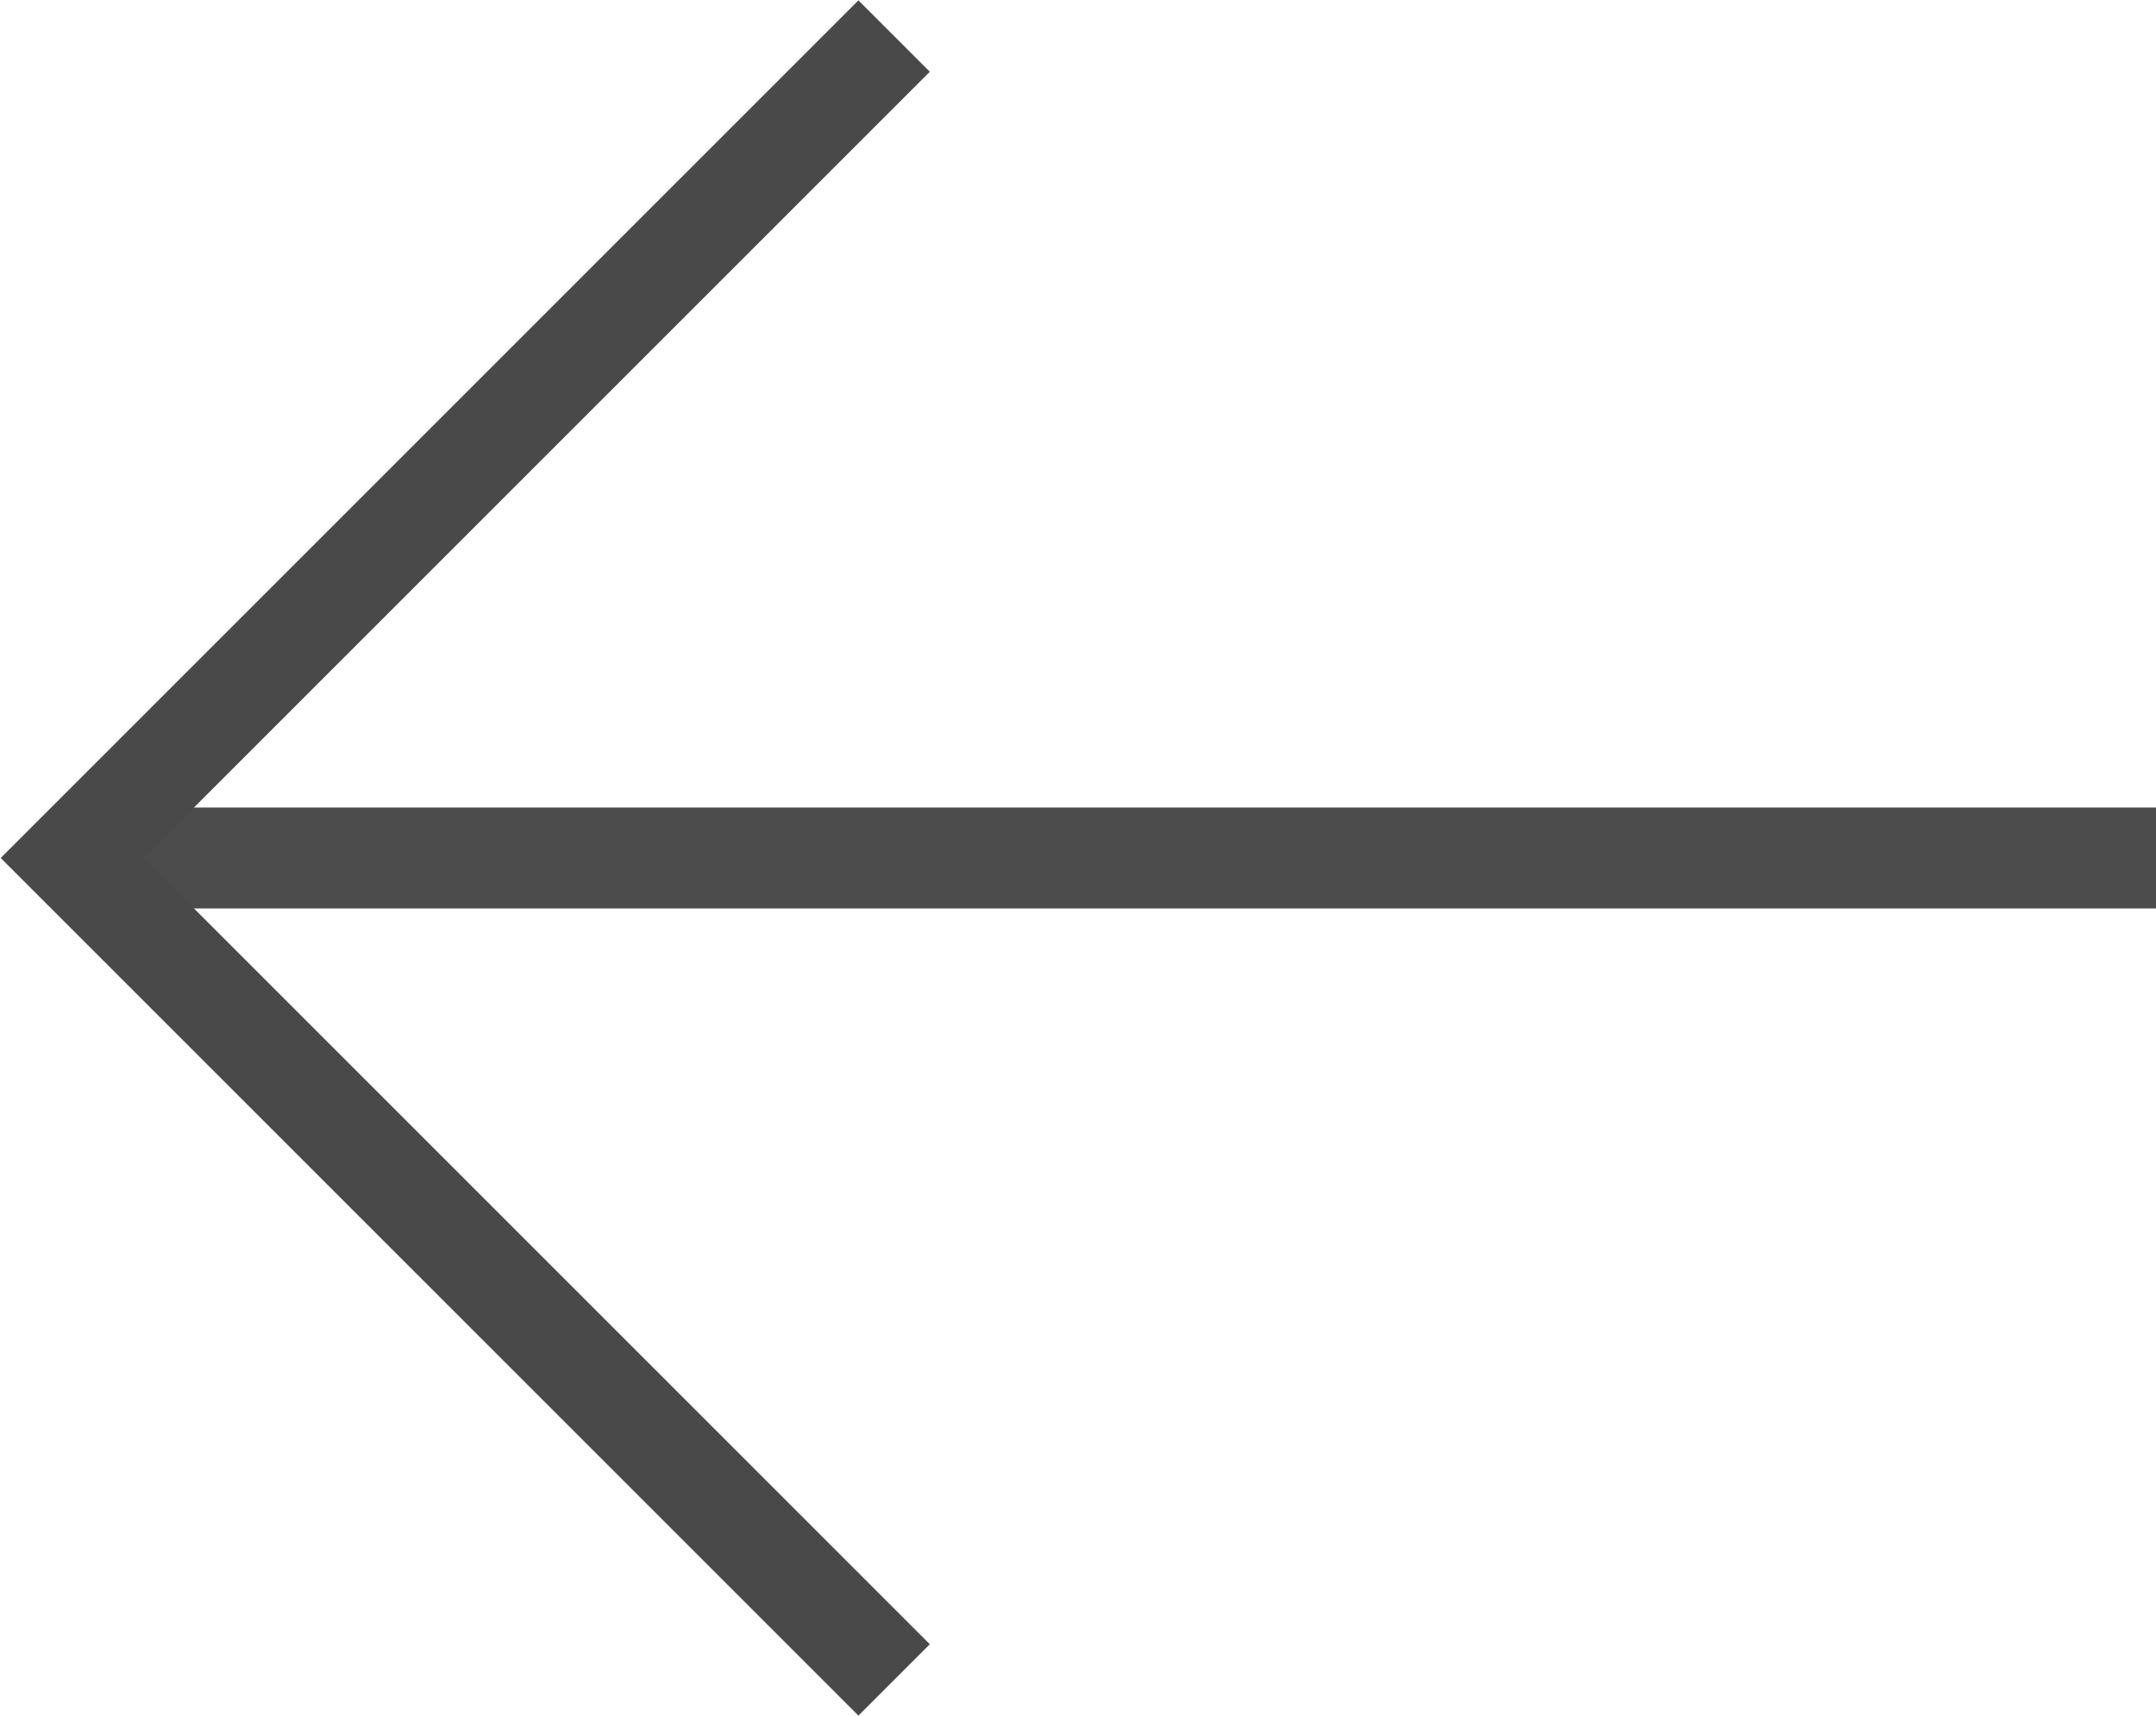
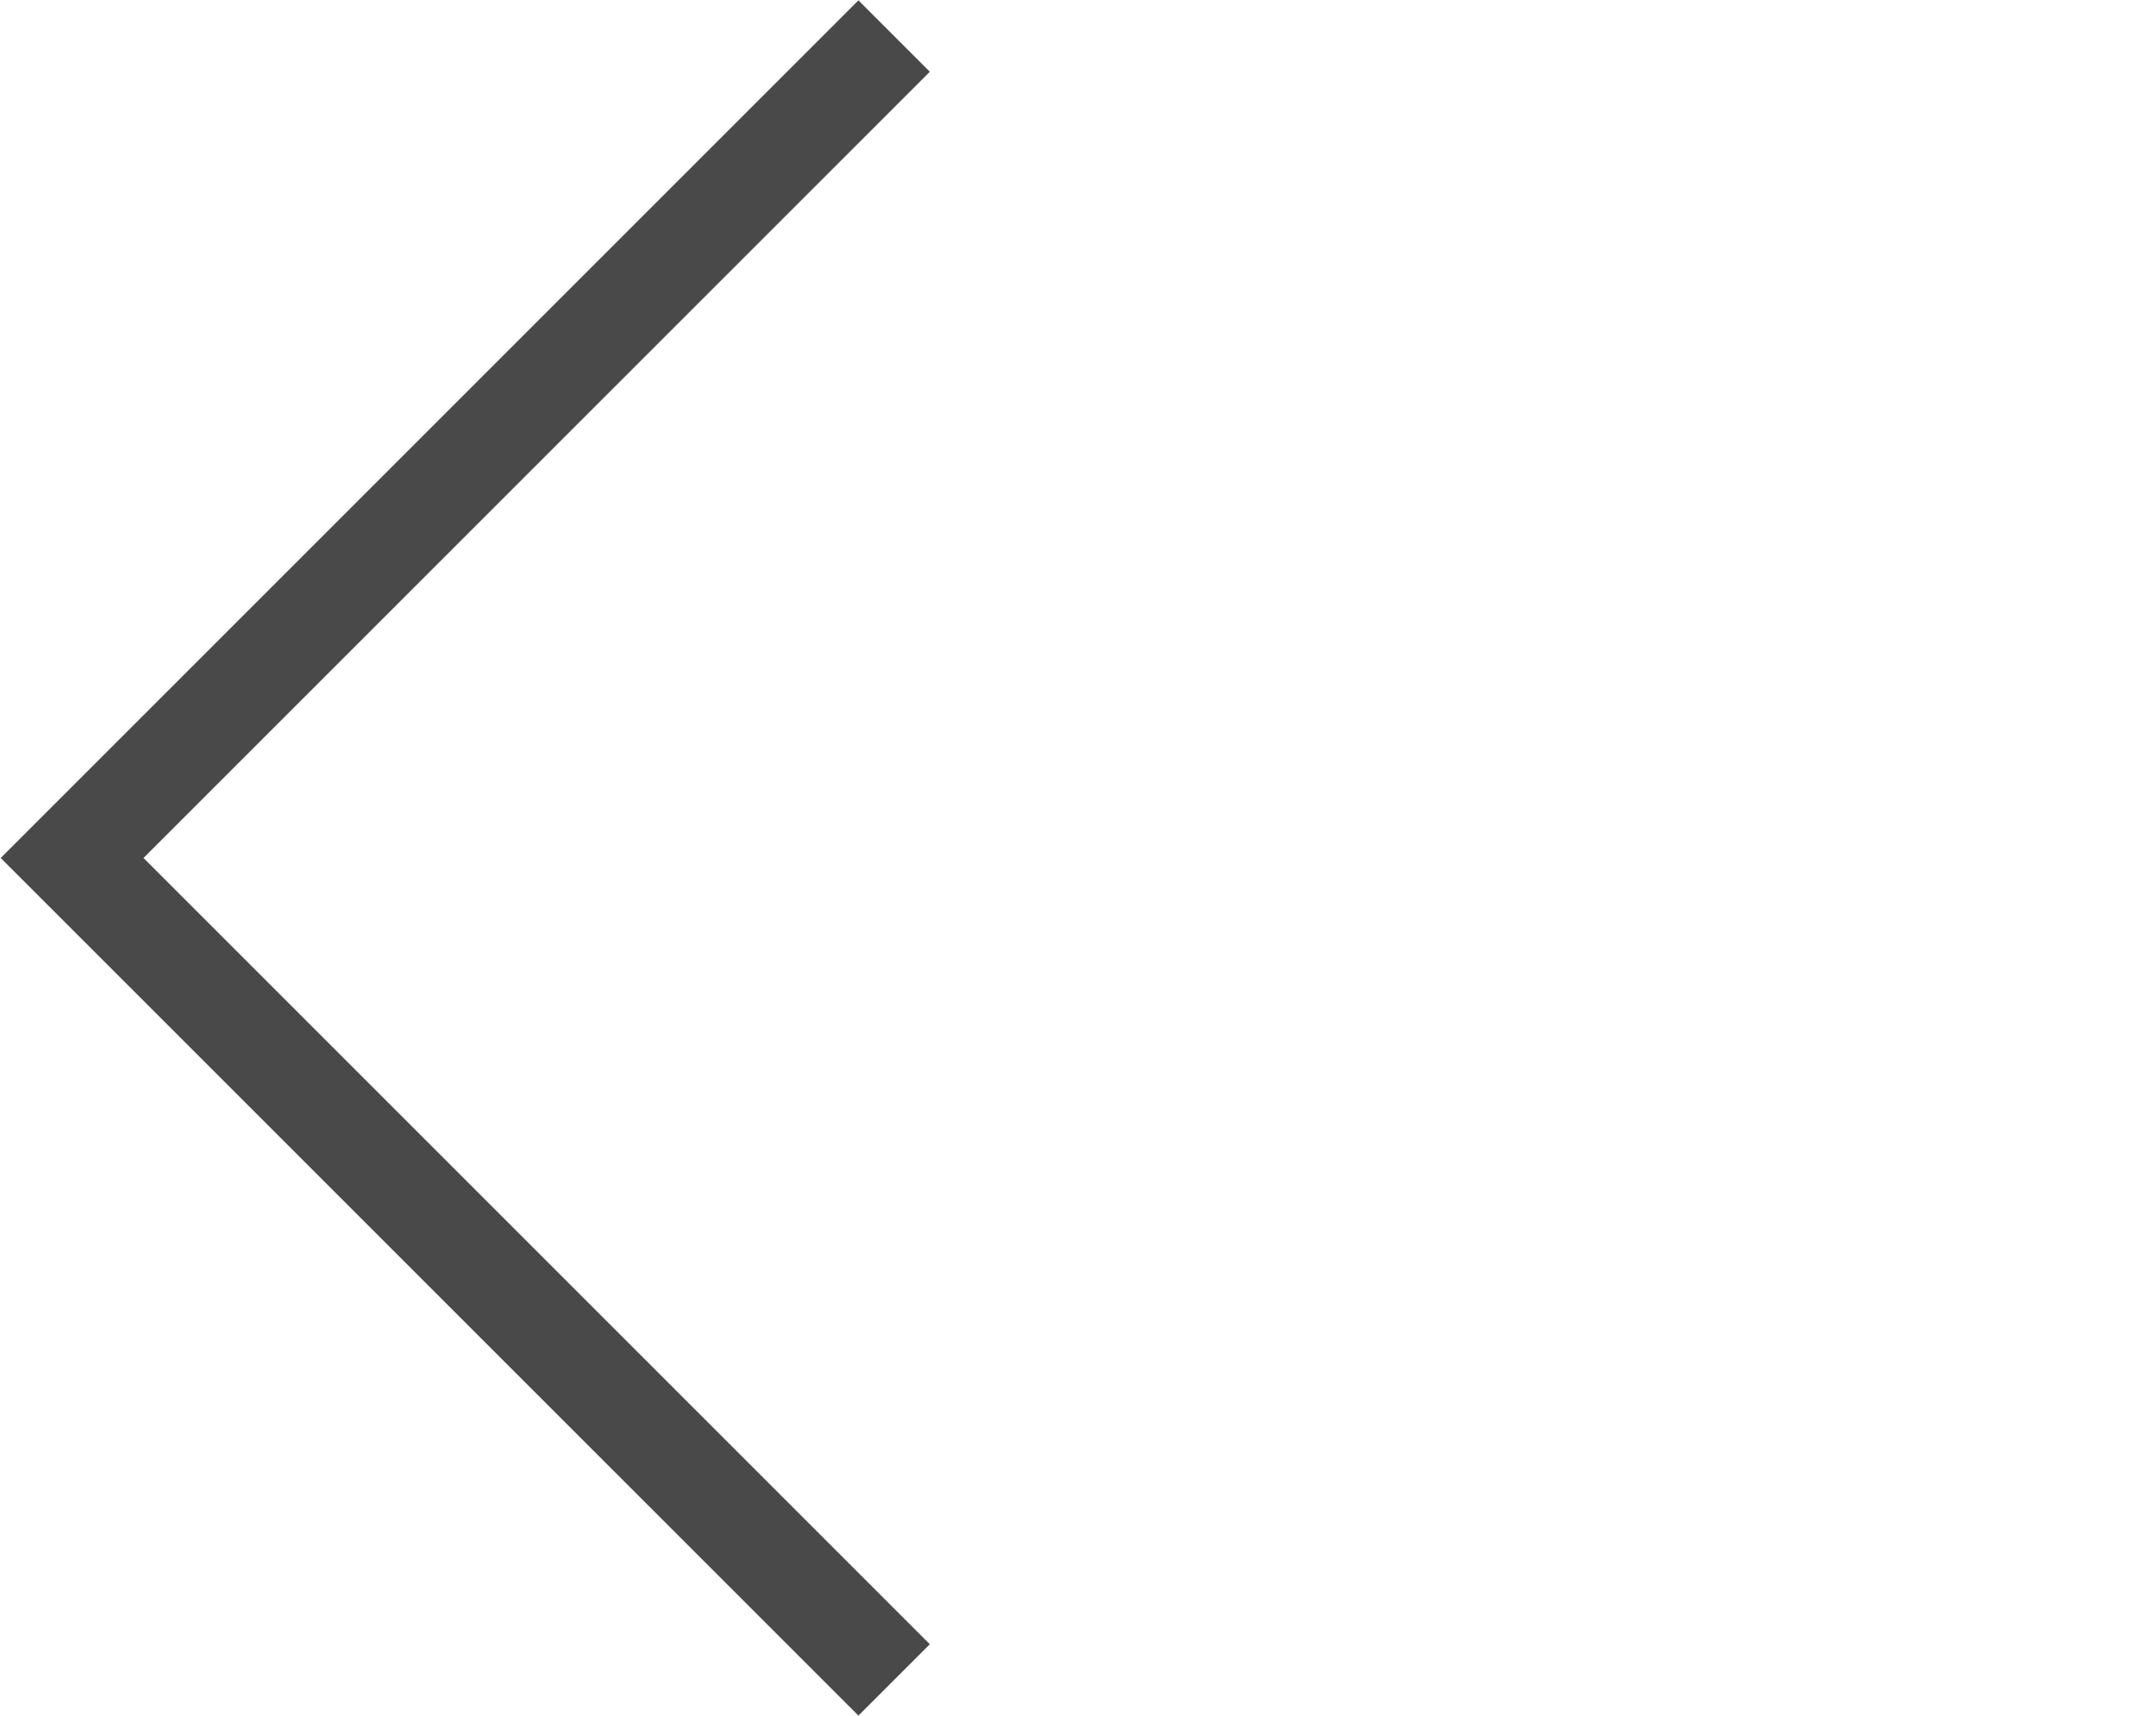
<svg xmlns="http://www.w3.org/2000/svg" version="1.1" id="Capa_1" x="0px" y="0px" viewBox="0 0 29.9 23.8" style="enable-background:new 0 0 29.9 23.8;" xml:space="preserve">
  <style type="text/css">
	.st0{fill:none;stroke:#494949;stroke-miterlimit:10;}
	.st1{fill:none;stroke:#494949;stroke-width:1.179;stroke-miterlimit:10;}
	.st2{opacity:0.98;fill:none;stroke:#494949;stroke-miterlimit:10;}
	.st3{opacity:0.98;fill:none;stroke:#494949;stroke-width:1.327;stroke-miterlimit:10;}
	.st4{fill:none;stroke:#494949;stroke-width:1.564;stroke-miterlimit:10;}
	.st5{opacity:0.98;fill:none;stroke:#494949;stroke-width:3;stroke-miterlimit:10;}
	.st6{opacity:0.98;fill:none;stroke:#494949;stroke-width:1.4;stroke-miterlimit:10;}
	.st7{fill:none;stroke:#494949;stroke-width:1.4;stroke-miterlimit:10;}
	.st8{fill:#EDE9E7;}
	.st9{clip-path:url(#SVGID_2_);fill:#EDE9E7;}
	.st10{clip-path:url(#SVGID_2_);}
	.st11{clip-path:url(#SVGID_6_);}
	.st12{clip-path:url(#SVGID_6_);fill:#EDE9E7;}
	.st13{clip-path:url(#SVGID_8_);fill:none;stroke:#359444;stroke-width:1.5;stroke-miterlimit:10;}
	.st14{clip-path:url(#SVGID_8_);}
</style>
  <g>
-     <line class="st6" x1="29.9" y1="11.9" x2="1" y2="11.9" />
    <polyline class="st7" points="12.4,23.3 1,11.9 12.4,0.5  " />
  </g>
</svg>